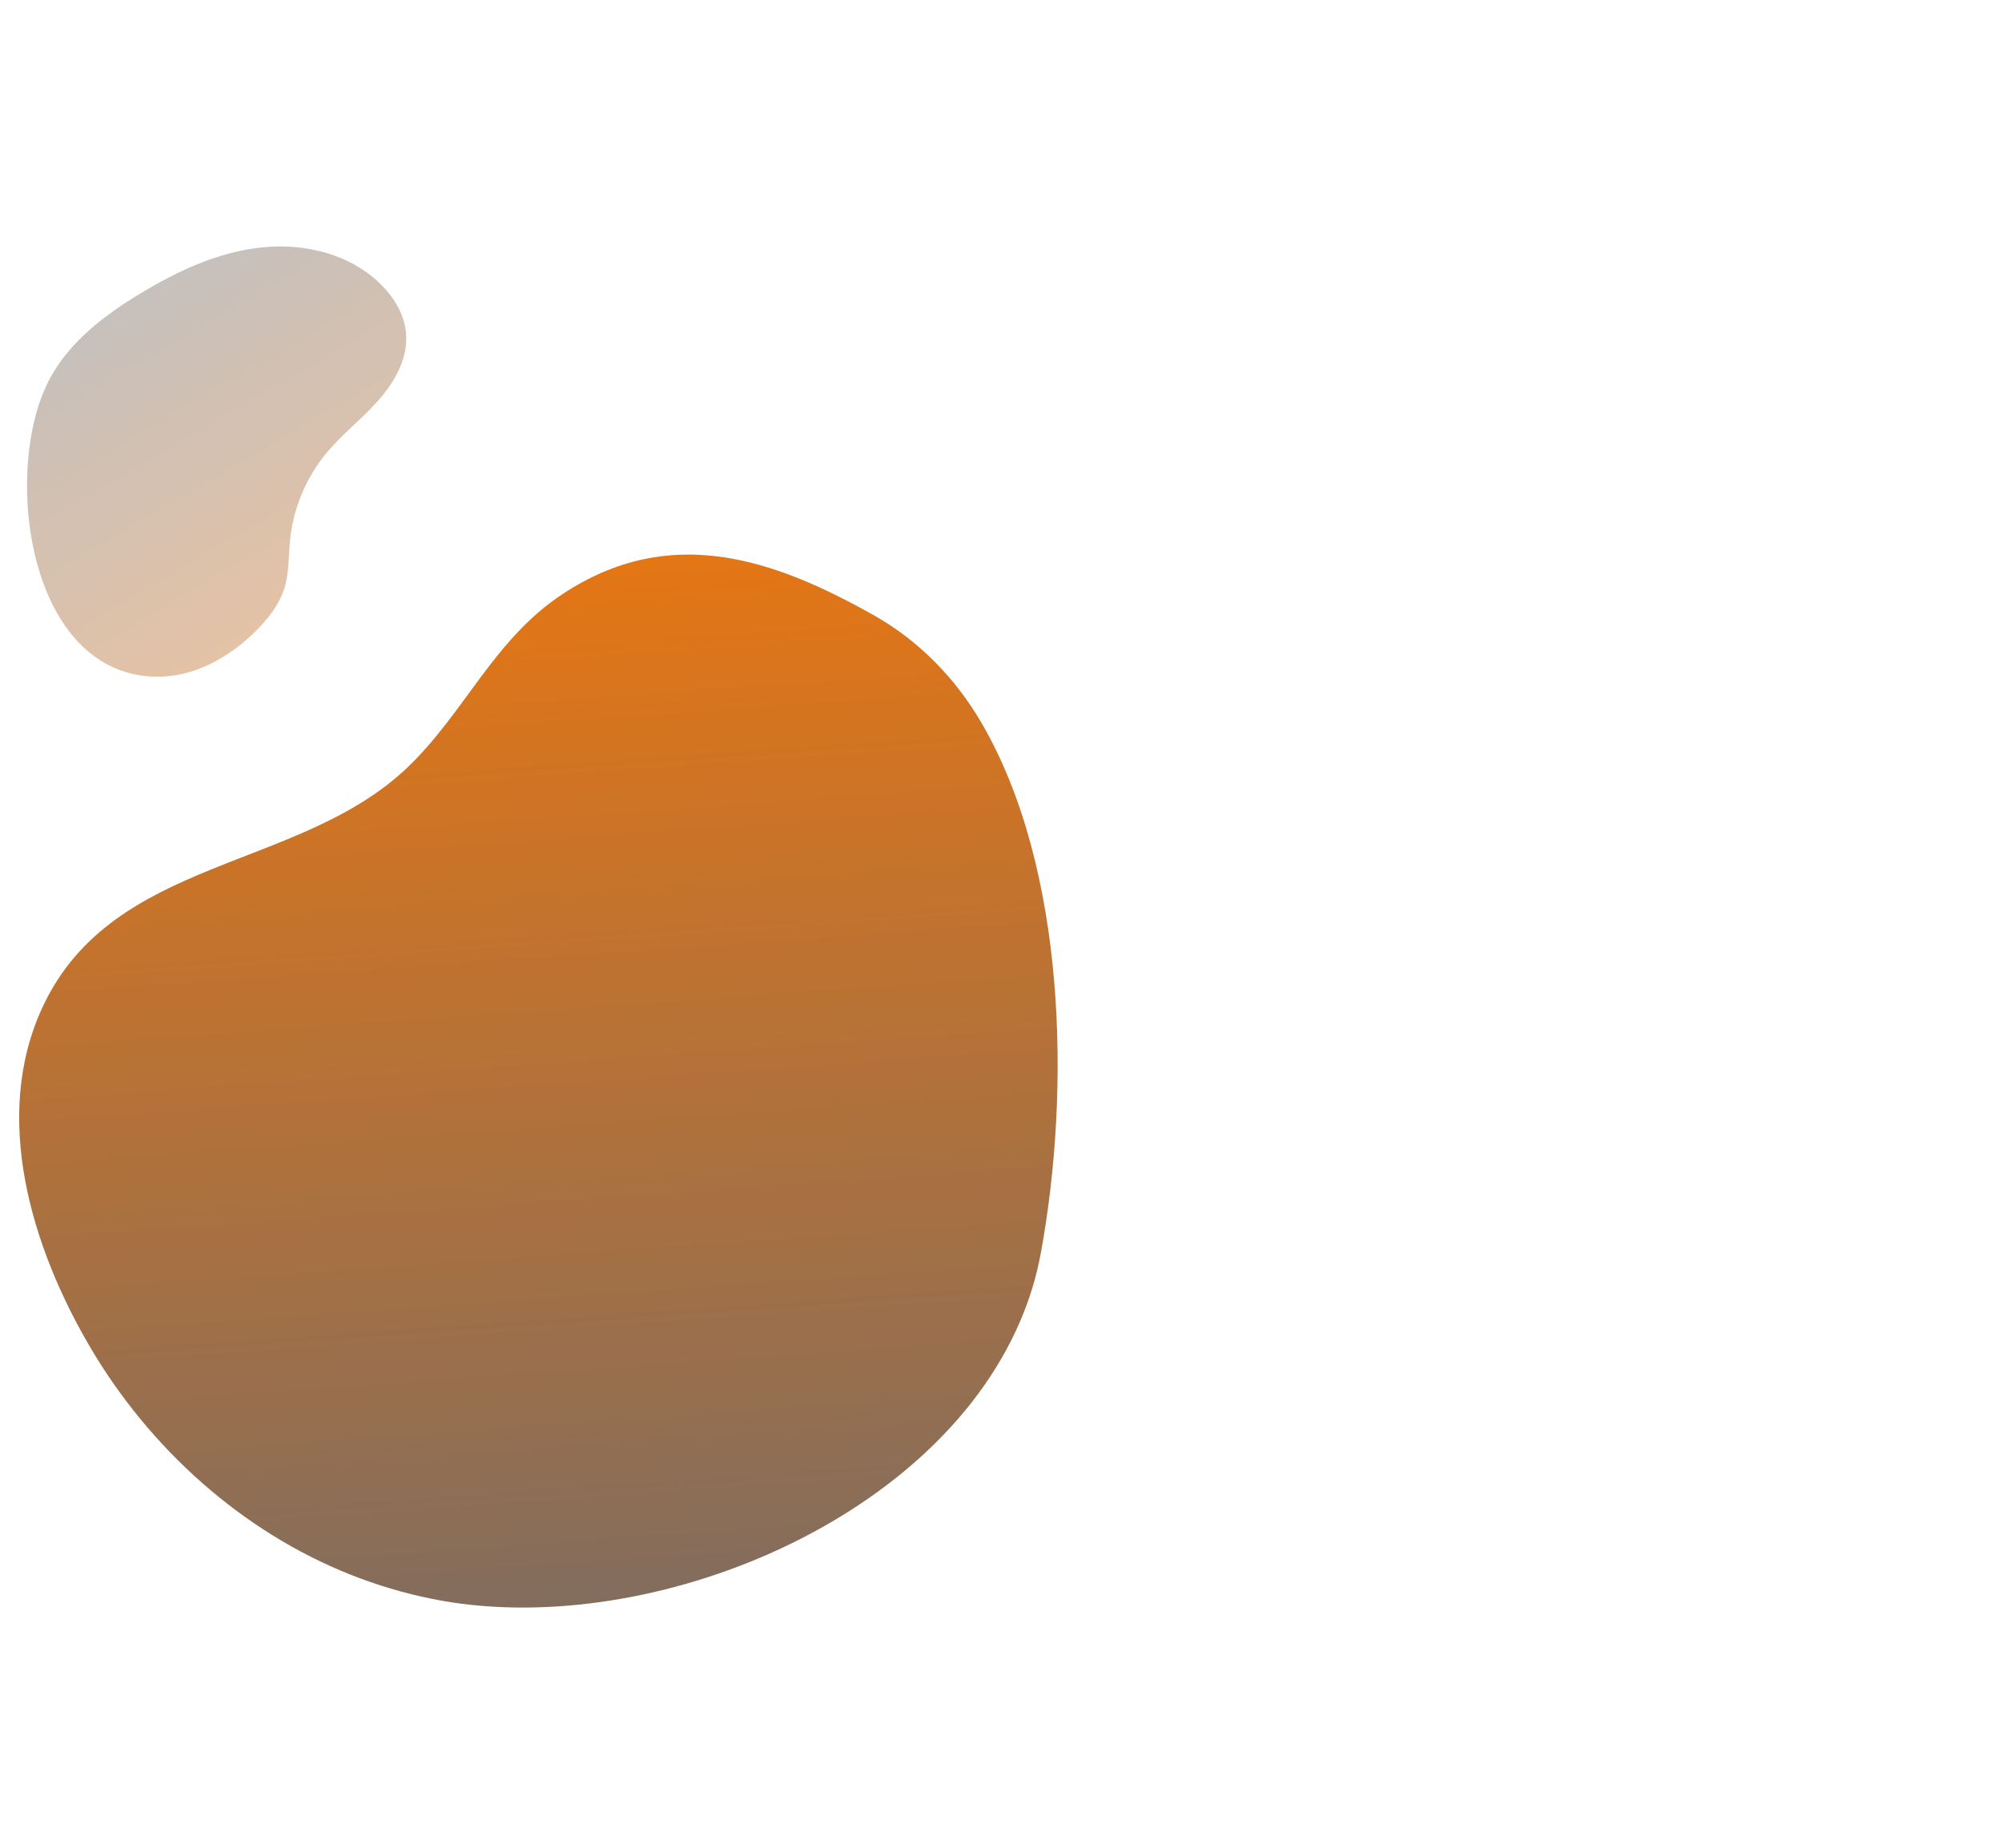
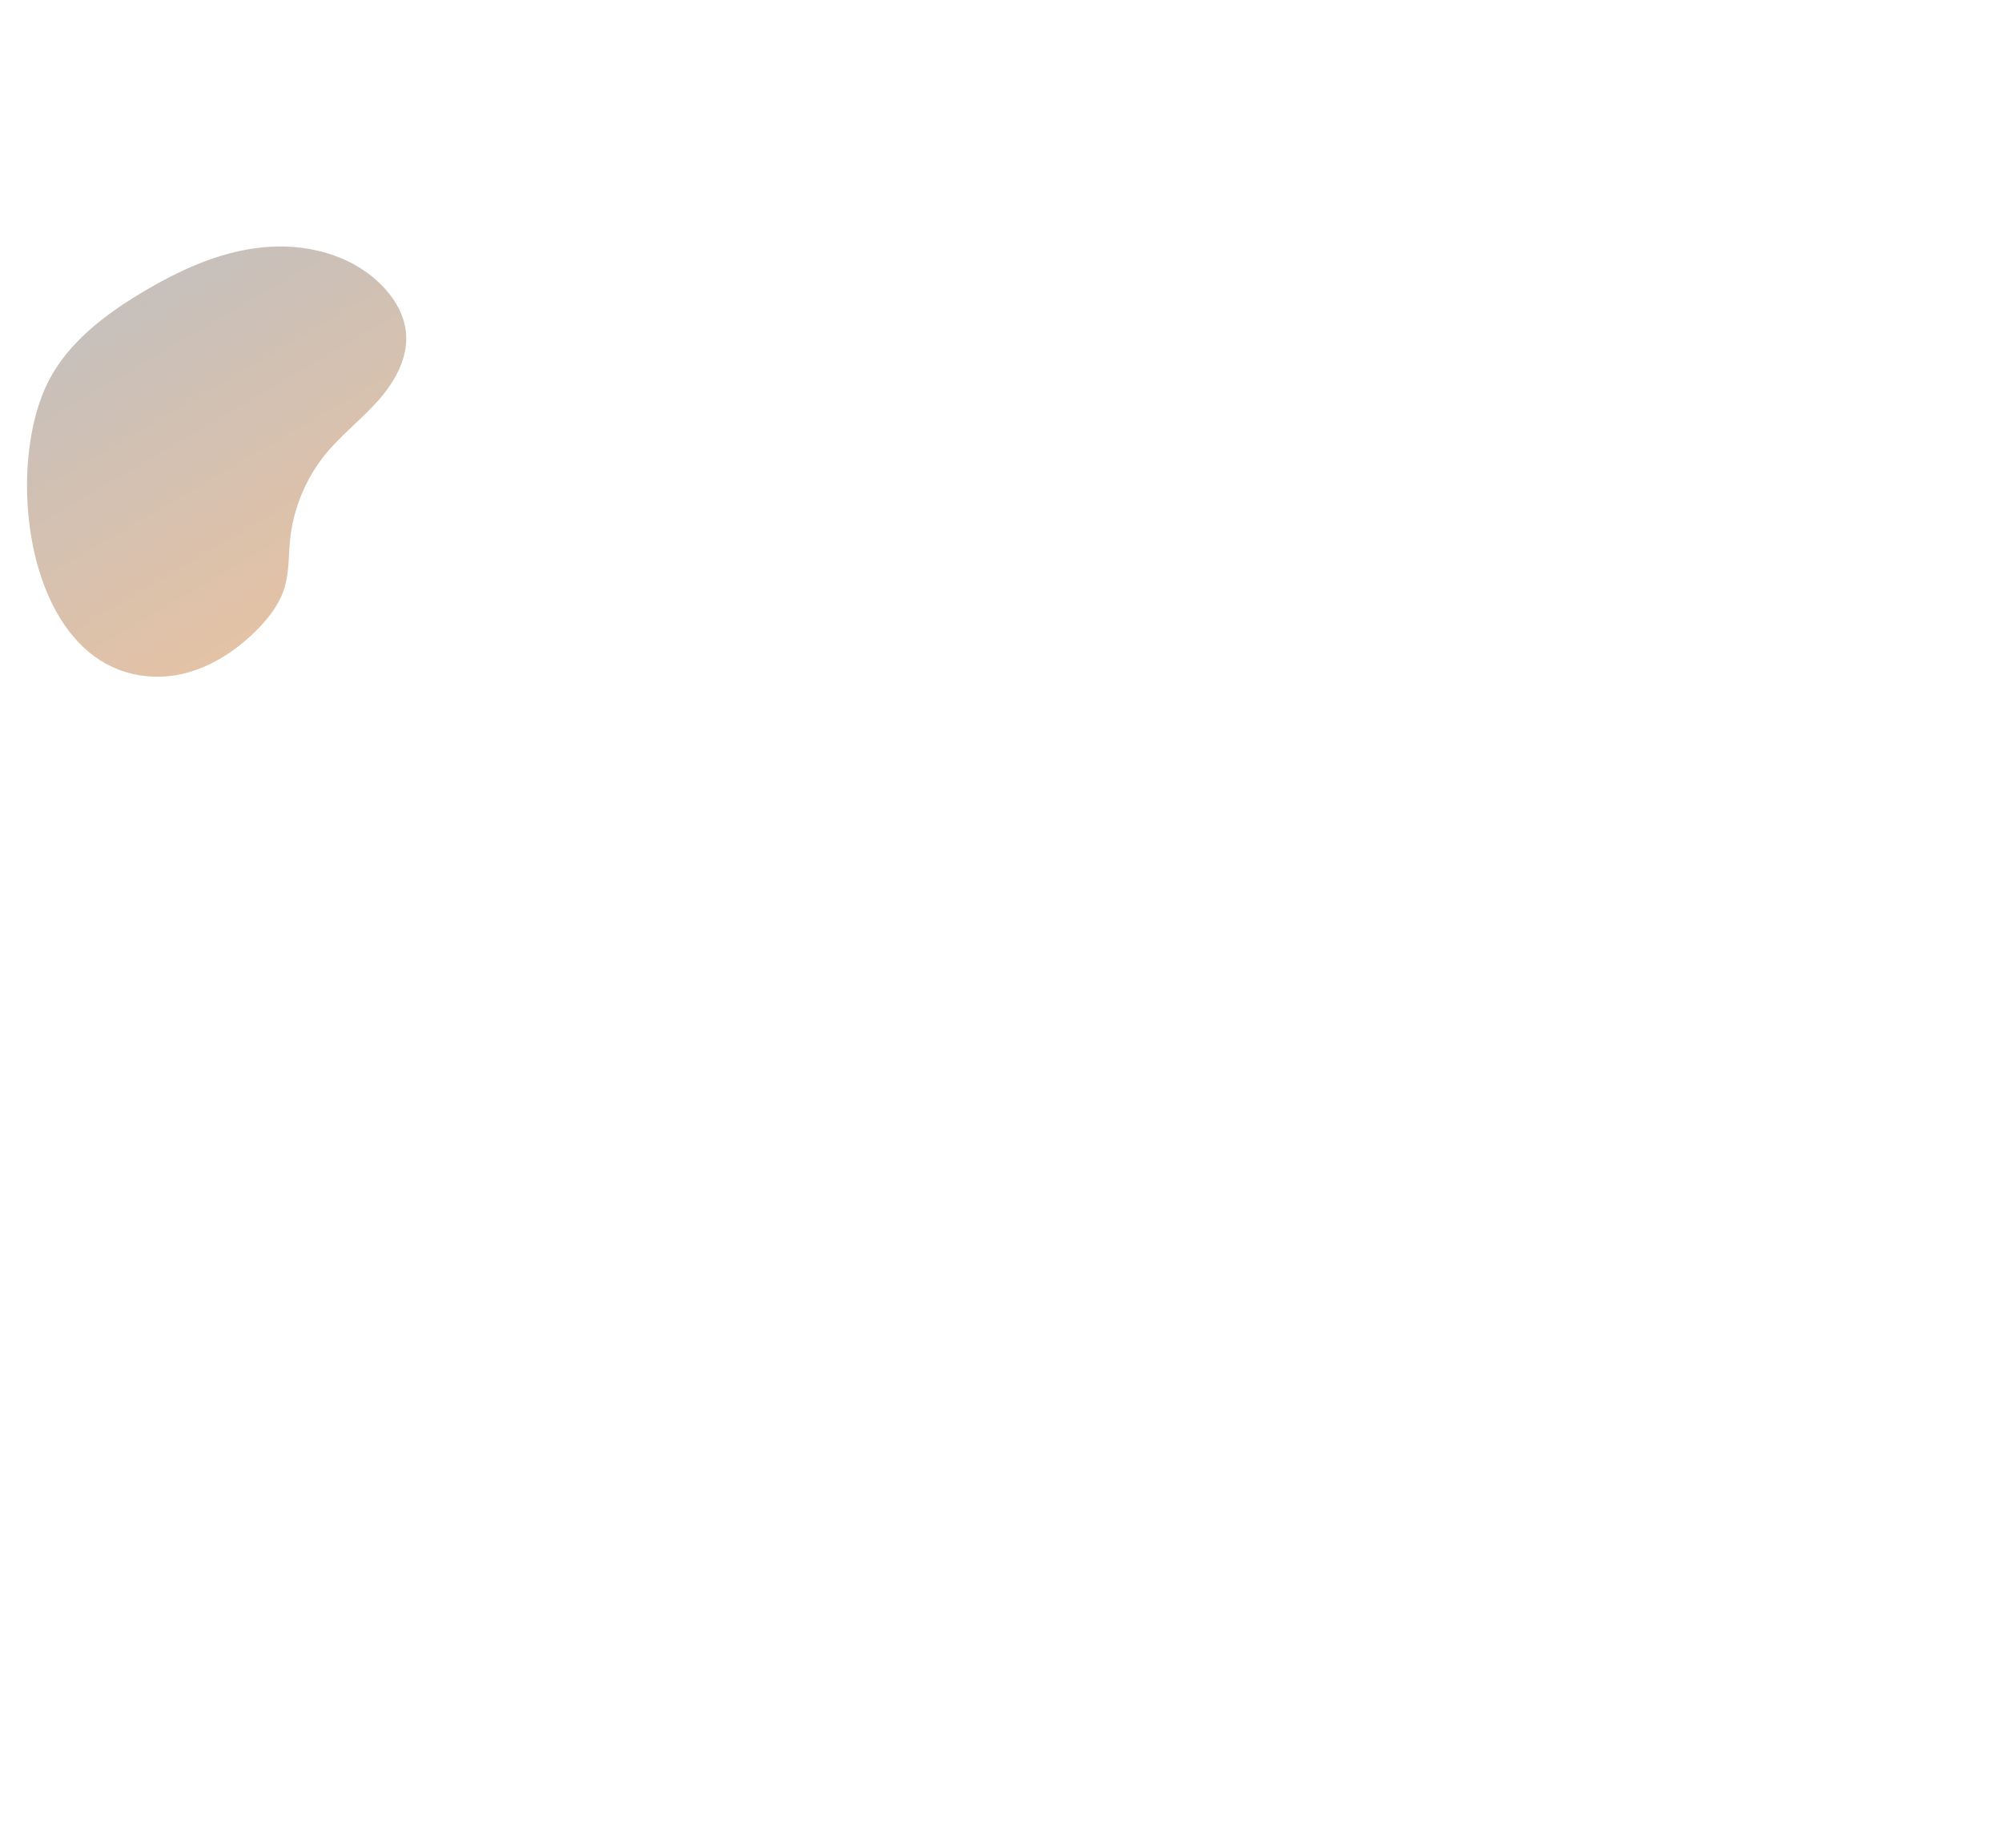
<svg xmlns="http://www.w3.org/2000/svg" version="1.1" id="Layer_1" x="0px" y="0px" viewBox="0 0 1109 1024" style="enable-background:new 0 0 1109 1024;" xml:space="preserve">
  <style type="text/css">
	.st0{fill:url(#SVGID_1_);}
	.st1{opacity:0.43;fill:url(#SVGID_2_);}
</style>
  <linearGradient id="SVGID_1_" gradientUnits="userSpaceOnUse" x1="266.901" y1="157.588" x2="352.056" y2="1356.303">
    <stop offset="0" style="stop-color:#ff7800" />
    <stop offset="1" style="stop-color:#336699" />
  </linearGradient>
-   <path class="st0" d="M565.1,732c5.2-12.1,9.1-24.8,11.5-38c16.5-90.1,14.1-212.8-32.9-293.5c-14.4-24.7-34.6-45.5-59.6-59.6  c-56.6-31.9-113.3-50.7-172.3-11.9c-38.2,25.1-54.2,65.6-85.9,96c-60.2,57.7-163.2,49.4-202.2,132.7c-28.6,61.1-6,134,26.5,189.1  c32.8,55.6,83.7,101.7,144,125.6c14.6,5.8,29.7,10.3,45.1,13.4C354.8,909.2,516.4,845.7,565.1,732z" />
  <linearGradient id="SVGID_2_" gradientUnits="userSpaceOnUse" x1="266.421" y1="494.934" x2="-34.896" y2="-20.361">
    <stop offset="0" style="stop-color:#ff7800" />
    <stop offset="1" style="stop-color:#336699" />
  </linearGradient>
  <path class="st1" d="M33.6,343c11.6,18.6,28.8,31.3,52.3,31.9c21,0.6,40.9-10.5,55.8-25.3c7-6.9,13.2-14.9,16-24.3  c2.5-8.4,2.1-17.4,3-26.2c1.7-17.3,8.7-34.1,19.7-47.6c8.8-10.7,20-19.3,29.2-29.7c9.2-10.4,16.6-23.6,15.3-37.4  c-0.9-9.9-6.3-19.1-13.3-26.2c-16.9-17.3-42.7-23.7-66.7-21.1c-24,2.5-46.4,13-67,25.4c-19.9,12-39.2,26.7-50.2,47.1  C9.8,242.5,9.9,305,33.6,343z" />
</svg>